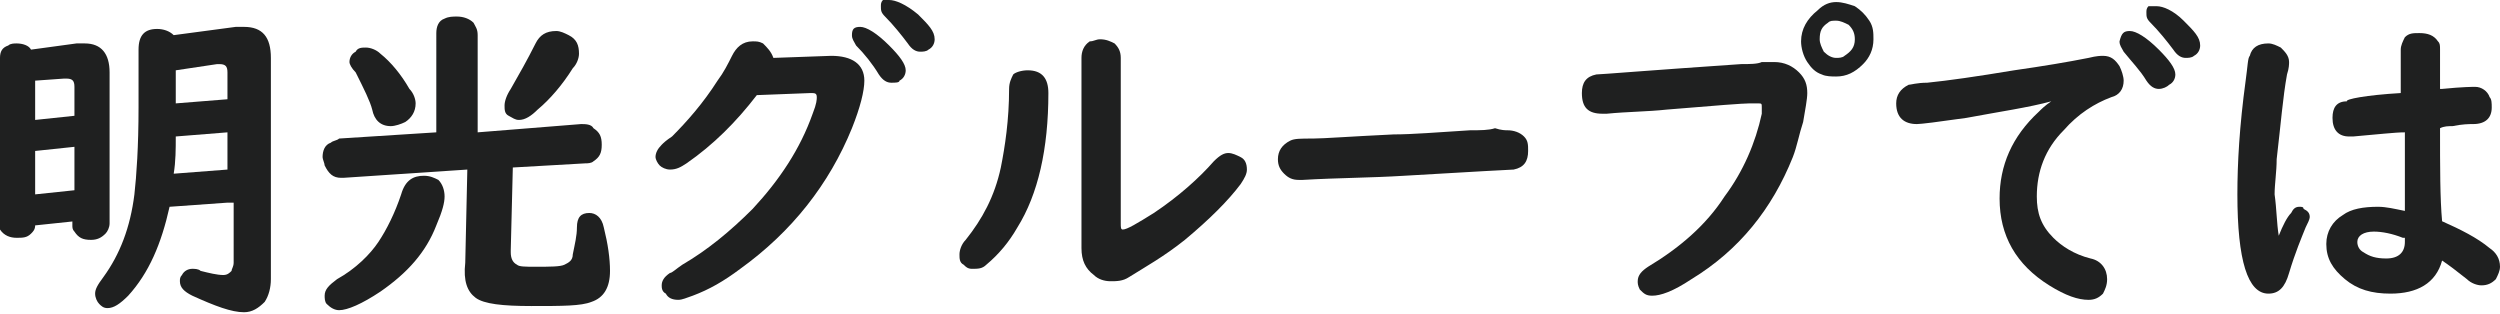
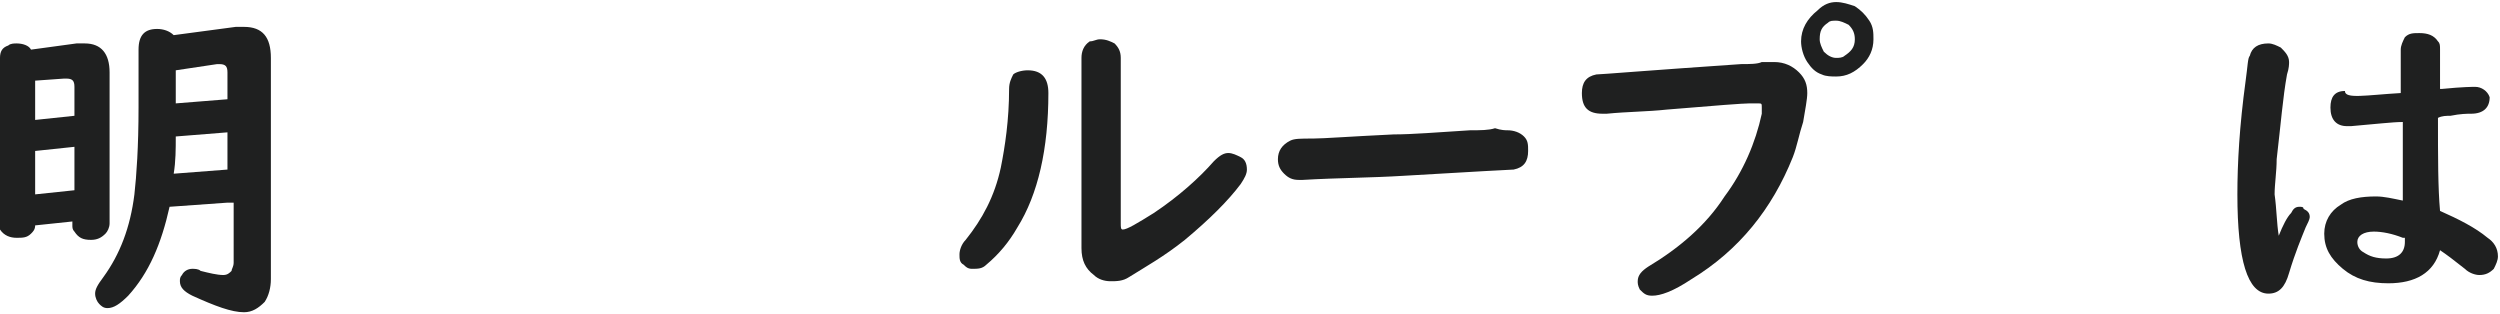
<svg xmlns="http://www.w3.org/2000/svg" version="1.1" id="レイヤー_1" x="0px" y="0px" viewBox="0 0 120.9 15.2" style="enable-background:new 0 0 120.9 15.2;" xml:space="preserve">
  <style type="text/css">
	.st0{fill:#1F2020;}
</style>
  <g>
    <path class="st0" d="M3.6,10.7l-1.9,0.2c0,0.2-0.1,0.3-0.2,0.4c-0.2,0.2-0.4,0.2-0.7,0.2c-0.3,0-0.6-0.1-0.8-0.4   C0,11.1,0,11,0,10.8v-8c0-0.3,0.1-0.5,0.4-0.6c0.1-0.1,0.3-0.1,0.4-0.1c0.3,0,0.6,0.1,0.7,0.3l2.2-0.3c0.1,0,0.3,0,0.4,0   c0.8,0,1.2,0.5,1.2,1.4v7.3c0,0.2-0.1,0.4-0.2,0.5c-0.2,0.2-0.4,0.3-0.7,0.3c-0.4,0-0.6-0.1-0.8-0.4c-0.1-0.1-0.1-0.2-0.1-0.3V10.7   z M3.6,5.6V4.2c0-0.3-0.1-0.4-0.4-0.4c0,0,0,0-0.1,0L1.7,3.9v1.9L3.6,5.6z M3.6,7.1L1.7,7.3v2.1l1.9-0.2V7.1z M11,9.8L8.2,10   c-0.4,1.8-1,3.2-2,4.3c-0.4,0.4-0.7,0.6-1,0.6c-0.2,0-0.3-0.1-0.4-0.2c-0.1-0.1-0.2-0.3-0.2-0.5c0-0.2,0.1-0.4,0.4-0.8   c0.8-1.1,1.3-2.4,1.5-4c0.1-0.9,0.2-2.3,0.2-4.2c0-0.5,0-1.1,0-1.6c0-0.6,0-1,0-1.2c0-0.7,0.3-1,0.9-1c0.3,0,0.6,0.1,0.8,0.3l3-0.4   c0.1,0,0.2,0,0.4,0c0.9,0,1.3,0.5,1.3,1.5v10.7c0,0.4-0.1,0.8-0.3,1.1c-0.3,0.3-0.6,0.5-1,0.5c-0.6,0-1.4-0.3-2.5-0.8   c-0.4-0.2-0.6-0.4-0.6-0.7c0-0.1,0-0.2,0.1-0.3c0.1-0.2,0.3-0.3,0.5-0.3c0.1,0,0.3,0,0.4,0.1c0.4,0.1,0.8,0.2,1.1,0.2   c0.2,0,0.3-0.1,0.4-0.2c0-0.1,0.1-0.2,0.1-0.4V9.8z M11,8.2V6.4L8.5,6.6c0,0.6,0,1.2-0.1,1.8L11,8.2z M11,4.8V3.5   c0-0.3-0.1-0.4-0.4-0.4c0,0,0,0-0.1,0L8.5,3.4c0,0.3,0,0.6,0,0.7c0,0.4,0,0.7,0,0.8V5L11,4.8z" />
-     <path class="st0" d="M20.5,8.5c0.3,0,0.5,0.1,0.7,0.2c0.2,0.2,0.3,0.5,0.3,0.8c0,0.3-0.1,0.7-0.4,1.4c-0.5,1.3-1.4,2.3-2.7,3.2   c-0.9,0.6-1.6,0.9-2,0.9c-0.2,0-0.4-0.1-0.6-0.3c-0.1-0.1-0.1-0.3-0.1-0.4c0-0.3,0.2-0.5,0.6-0.8c0.9-0.5,1.6-1.2,2-1.8   c0.4-0.6,0.8-1.4,1.1-2.3C19.6,8.7,20,8.5,20.5,8.5z M24.8,8.1l-0.1,4v0.1c0,0.3,0.1,0.5,0.3,0.6c0.1,0.1,0.4,0.1,0.9,0.1   c0.7,0,1.2,0,1.4-0.1c0.2-0.1,0.4-0.2,0.4-0.5c0.1-0.5,0.2-0.9,0.2-1.3c0-0.5,0.2-0.7,0.6-0.7c0.3,0,0.6,0.2,0.7,0.7   c0.2,0.8,0.3,1.5,0.3,2.1c0,0.8-0.3,1.3-0.9,1.5c-0.5,0.2-1.4,0.2-2.9,0.2c-1.4,0-2.3-0.1-2.7-0.4c-0.4-0.3-0.6-0.8-0.5-1.7   l0.1-4.5l-6,0.4l-0.1,0c-0.4,0-0.6-0.2-0.8-0.6c0-0.1-0.1-0.3-0.1-0.4c0-0.3,0.1-0.6,0.4-0.7c0.1-0.1,0.3-0.1,0.4-0.2l4.7-0.3V1.6   c0-0.3,0.1-0.6,0.4-0.7c0.2-0.1,0.4-0.1,0.6-0.1c0.3,0,0.6,0.1,0.8,0.3c0.1,0.2,0.2,0.3,0.2,0.6v4.7L28.1,6c0.2,0,0.5,0,0.6,0.2   C29,6.4,29.1,6.6,29.1,7c0,0.4-0.1,0.6-0.4,0.8c-0.1,0.1-0.3,0.1-0.4,0.1L24.8,8.1z M17.7,2.3c0.2,0,0.5,0.1,0.7,0.3   c0.5,0.4,1,1,1.4,1.7C20,4.5,20.1,4.8,20.1,5c0,0.4-0.2,0.7-0.5,0.9c-0.2,0.1-0.5,0.2-0.7,0.2c-0.5,0-0.8-0.3-0.9-0.8   c-0.1-0.4-0.4-1-0.8-1.8C17,3.3,16.9,3.1,16.9,3c0-0.2,0.1-0.4,0.3-0.5C17.3,2.3,17.5,2.3,17.7,2.3z M26.9,1.5   c0.2,0,0.4,0.1,0.6,0.2C27.9,1.9,28,2.2,28,2.6c0,0.2-0.1,0.5-0.3,0.7c-0.5,0.8-1.1,1.5-1.7,2c-0.3,0.3-0.6,0.5-0.9,0.5   c-0.2,0-0.3-0.1-0.5-0.2c-0.2-0.1-0.2-0.3-0.2-0.5c0-0.2,0.1-0.5,0.3-0.8c0.4-0.7,0.8-1.4,1.2-2.2C26.1,1.7,26.4,1.5,26.9,1.5z" />
-     <path class="st0" d="M37.4,2.8l2.8-0.1c1,0,1.6,0.4,1.6,1.2c0,0.5-0.2,1.3-0.6,2.3c-1.1,2.7-2.9,5-5.4,6.8c-0.8,0.6-1.5,1-2.3,1.3   c-0.3,0.1-0.5,0.2-0.7,0.2c-0.3,0-0.5-0.1-0.6-0.3C32,14.1,32,13.9,32,13.8c0-0.2,0.1-0.4,0.4-0.6c0.1,0,0.3-0.2,0.6-0.4   c1.2-0.7,2.3-1.6,3.4-2.7c1.3-1.4,2.3-2.9,2.9-4.6c0.2-0.5,0.2-0.7,0.2-0.8c0-0.2-0.1-0.2-0.3-0.2h0l-2.6,0.1   c-1,1.3-2.1,2.4-3.4,3.3c-0.3,0.2-0.5,0.3-0.8,0.3c-0.2,0-0.4-0.1-0.5-0.2c-0.1-0.1-0.2-0.3-0.2-0.4c0-0.2,0.1-0.4,0.3-0.6   c0.1-0.1,0.2-0.2,0.5-0.4C33.2,5.9,34,5,34.7,3.9c0.3-0.4,0.5-0.8,0.7-1.2c0.2-0.4,0.5-0.7,1-0.7c0.2,0,0.3,0,0.5,0.1   C37.1,2.3,37.3,2.5,37.4,2.8z M41.6,1.3c0.3,0,0.8,0.3,1.4,0.9c0.5,0.5,0.8,0.9,0.8,1.2c0,0.2-0.1,0.4-0.3,0.5   C43.5,4,43.3,4,43.1,4c-0.2,0-0.4-0.1-0.6-0.4c-0.3-0.5-0.7-1-1.1-1.4c-0.1-0.2-0.2-0.3-0.2-0.5C41.2,1.4,41.3,1.3,41.6,1.3z M43,0   c0.3,0,0.8,0.2,1.4,0.7c0.5,0.5,0.8,0.8,0.8,1.2c0,0.2-0.1,0.4-0.3,0.5c-0.1,0.1-0.3,0.1-0.4,0.1c-0.2,0-0.4-0.1-0.6-0.4   c-0.3-0.4-0.7-0.9-1.1-1.3c-0.2-0.2-0.2-0.3-0.2-0.5c0-0.1,0-0.2,0.1-0.3C42.8,0,42.9,0,43,0z" />
    <path class="st0" d="M49.7,3.4c0.7,0,1,0.4,1,1.1c0,2.7-0.5,4.9-1.5,6.5c-0.4,0.7-0.9,1.3-1.5,1.8c-0.2,0.2-0.4,0.2-0.7,0.2   c-0.2,0-0.3-0.1-0.4-0.2c-0.2-0.1-0.2-0.3-0.2-0.5c0-0.2,0.1-0.5,0.3-0.7c0.8-1,1.4-2.1,1.7-3.5c0.2-1,0.4-2.3,0.4-3.8   c0-0.3,0.1-0.5,0.2-0.7C49.1,3.5,49.4,3.4,49.7,3.4z M54.2,2.8v8c0,0.2,0,0.3,0.1,0.3c0.2,0,0.7-0.3,1.5-0.8   C57,9.5,58,8.6,58.7,7.8c0.3-0.3,0.5-0.4,0.7-0.4c0.2,0,0.4,0.1,0.6,0.2c0.2,0.1,0.3,0.3,0.3,0.6c0,0.2-0.1,0.4-0.3,0.7   c-0.6,0.8-1.5,1.7-2.7,2.7c-1,0.8-1.9,1.3-2.7,1.8c-0.3,0.2-0.6,0.2-0.9,0.2c-0.3,0-0.6-0.1-0.8-0.3c-0.4-0.3-0.6-0.7-0.6-1.3V2.8   c0-0.3,0.1-0.6,0.4-0.8C52.9,2,53,1.9,53.2,1.9c0.3,0,0.5,0.1,0.7,0.2C54.1,2.3,54.2,2.5,54.2,2.8z" />
    <path class="st0" d="M72.9,6.3c0.3,0,0.6,0.1,0.8,0.3c0.2,0.2,0.2,0.4,0.2,0.7c0,0.5-0.2,0.8-0.7,0.9c-0.1,0-1.9,0.1-5.3,0.3   c-1.6,0.1-3.2,0.1-4.9,0.2c-0.1,0-0.1,0-0.2,0c-0.3,0-0.5-0.1-0.7-0.3c-0.2-0.2-0.3-0.4-0.3-0.7c0-0.4,0.2-0.7,0.6-0.9   c0.2-0.1,0.5-0.1,1.1-0.1c0.5,0,1.8-0.1,3.9-0.2c0.9,0,2.1-0.1,3.7-0.2c0.5,0,0.9,0,1.2-0.1C72.6,6.3,72.8,6.3,72.9,6.3z" />
    <path class="st0" d="M85.8,3c0.5,0,0.9,0.2,1.2,0.5c0.3,0.3,0.4,0.6,0.4,1c0,0.3-0.1,0.8-0.2,1.4c-0.2,0.6-0.3,1.2-0.5,1.7   c-1,2.5-2.6,4.5-4.9,5.9c-0.9,0.6-1.5,0.8-1.9,0.8c-0.3,0-0.4-0.1-0.6-0.3c-0.1-0.2-0.1-0.3-0.1-0.4c0-0.3,0.2-0.5,0.5-0.7   c1.5-0.9,2.8-2,3.7-3.4c0.9-1.2,1.5-2.6,1.8-4c0-0.1,0-0.2,0-0.3C85.2,5,85.2,5,85,5c-0.1,0-0.3,0-0.4,0c-0.3,0-1.6,0.1-4,0.3   c-0.9,0.1-1.9,0.1-2.9,0.2c-0.1,0-0.2,0-0.2,0c-0.7,0-1-0.3-1-1c0-0.5,0.2-0.8,0.7-0.9c0.2,0,2.6-0.2,7-0.5c0.4,0,0.8,0,1-0.1   C85.5,3,85.7,3,85.8,3z M88.8,0.1c0.3,0,0.6,0.1,0.9,0.2C90,0.5,90.2,0.7,90.4,1c0.2,0.3,0.2,0.6,0.2,0.9c0,0.5-0.2,0.9-0.5,1.2   c-0.4,0.4-0.8,0.6-1.3,0.6c-0.2,0-0.5,0-0.7-0.1c-0.3-0.1-0.5-0.3-0.7-0.6c-0.2-0.3-0.3-0.7-0.3-1c0-0.6,0.3-1.1,0.8-1.5   C88.2,0.2,88.5,0.1,88.8,0.1z M88.8,1c-0.2,0-0.3,0-0.4,0.1C88.1,1.3,88,1.5,88,1.9c0,0.2,0.1,0.4,0.2,0.6c0.2,0.2,0.4,0.3,0.6,0.3   c0.1,0,0.3,0,0.4-0.1c0.3-0.2,0.5-0.4,0.5-0.8c0-0.3-0.1-0.5-0.3-0.7C89.2,1.1,89,1,88.8,1z" />
-     <path class="st0" d="M99.2,4.9c-1.1,0.3-2.5,0.5-4.1,0.8C93.7,5.9,92.9,6,92.7,6c-0.6,0-1-0.3-1-1c0-0.4,0.2-0.7,0.6-0.9   c0.1,0,0.4-0.1,0.9-0.1c1-0.1,2.4-0.3,4.2-0.6c1.4-0.2,2.6-0.4,3.6-0.6c0.4-0.1,0.6-0.1,0.7-0.1c0.4,0,0.6,0.2,0.8,0.5   c0.1,0.2,0.2,0.5,0.2,0.7c0,0.4-0.2,0.7-0.6,0.8c-0.8,0.3-1.6,0.8-2.3,1.6c-0.9,0.9-1.3,2-1.3,3.2c0,0.8,0.2,1.4,0.8,2   c0.4,0.4,1,0.8,1.8,1c0.5,0.1,0.8,0.5,0.8,1c0,0.3-0.1,0.5-0.2,0.7c-0.2,0.2-0.4,0.3-0.7,0.3c-0.5,0-1.1-0.2-1.9-0.7   c-1.6-1-2.4-2.4-2.4-4.2c0-1.6,0.6-3,1.9-4.2C98.7,5.3,98.9,5.1,99.2,4.9L99.2,4.9z M103,1.5c0.3,0,0.8,0.3,1.4,0.9   c0.5,0.5,0.8,0.9,0.8,1.2c0,0.2-0.1,0.4-0.3,0.5c-0.1,0.1-0.3,0.2-0.5,0.2c-0.2,0-0.4-0.1-0.6-0.4c-0.3-0.5-0.7-0.9-1.1-1.4   c-0.1-0.2-0.2-0.3-0.2-0.5C102.6,1.6,102.7,1.5,103,1.5z M104.3,0.3c0.3,0,0.8,0.2,1.3,0.7c0.5,0.5,0.8,0.8,0.8,1.2   c0,0.2-0.1,0.4-0.3,0.5c-0.1,0.1-0.3,0.1-0.4,0.1c-0.2,0-0.4-0.1-0.6-0.4c-0.3-0.4-0.7-0.9-1.1-1.3c-0.2-0.2-0.2-0.3-0.2-0.5   c0-0.1,0-0.2,0.1-0.3C104.1,0.3,104.2,0.3,104.3,0.3z" />
-     <path class="st0" d="M110.2,11.4c0.2-0.5,0.4-0.9,0.6-1.1c0.1-0.2,0.2-0.3,0.4-0.3c0.1,0,0.2,0,0.2,0.1c0.2,0.1,0.3,0.2,0.3,0.4   c0,0.1-0.1,0.3-0.2,0.5c-0.2,0.5-0.5,1.2-0.8,2.2c-0.2,0.7-0.5,1-1,1c-1,0-1.5-1.6-1.5-4.8c0-1.5,0.1-3.3,0.4-5.5   c0.1-0.7,0.1-1.1,0.2-1.2c0.1-0.4,0.4-0.6,0.9-0.6c0.2,0,0.4,0.1,0.6,0.2c0.2,0.2,0.4,0.4,0.4,0.7c0,0.1,0,0.3-0.1,0.6   c-0.2,1.1-0.3,2.4-0.5,4.1c0,0.6-0.1,1.2-0.1,1.7C110.1,10.1,110.1,10.8,110.2,11.4z M116.1,4.5V2.4c0-0.2,0.1-0.4,0.2-0.6   c0.2-0.2,0.4-0.2,0.7-0.2c0.4,0,0.7,0.1,0.9,0.4c0.1,0.1,0.1,0.2,0.1,0.4v1.9l0.1,0c1-0.1,1.5-0.1,1.6-0.1c0.3,0,0.6,0.2,0.7,0.5   c0.1,0.1,0.1,0.3,0.1,0.5c0,0.5-0.3,0.8-0.9,0.8c-0.2,0-0.5,0-1,0.1c-0.2,0-0.4,0-0.6,0.1c0,1.9,0,3.4,0.1,4.5   c0.9,0.4,1.7,0.8,2.3,1.3c0.3,0.2,0.5,0.5,0.5,0.9c0,0.2-0.1,0.4-0.2,0.6c-0.2,0.2-0.4,0.3-0.7,0.3c-0.2,0-0.5-0.1-0.7-0.3   c-0.5-0.4-0.9-0.7-1.2-0.9c-0.3,1.1-1.2,1.6-2.5,1.6c-0.9,0-1.6-0.2-2.2-0.7c-0.6-0.5-0.9-1-0.9-1.7c0-0.6,0.3-1.1,0.8-1.4   c0.4-0.3,1-0.4,1.7-0.4c0.4,0,0.8,0.1,1.3,0.2l0-0.4l0-1.1c0-1.1,0-1.8,0-2.3c-0.5,0-1.3,0.1-2.5,0.2c-0.1,0-0.2,0-0.2,0   c-0.5,0-0.8-0.3-0.8-0.9c0-0.5,0.2-0.8,0.7-0.8C113.4,4.8,114.4,4.6,116.1,4.5z M116.2,11.5c-0.5-0.2-1-0.3-1.4-0.3   c-0.5,0-0.8,0.2-0.8,0.5c0,0.2,0.1,0.4,0.3,0.5c0.3,0.2,0.6,0.3,1.1,0.3c0.6,0,0.9-0.3,0.9-0.8V11.5z" />
+     <path class="st0" d="M110.2,11.4c0.2-0.5,0.4-0.9,0.6-1.1c0.1-0.2,0.2-0.3,0.4-0.3c0.1,0,0.2,0,0.2,0.1c0.2,0.1,0.3,0.2,0.3,0.4   c0,0.1-0.1,0.3-0.2,0.5c-0.2,0.5-0.5,1.2-0.8,2.2c-0.2,0.7-0.5,1-1,1c-1,0-1.5-1.6-1.5-4.8c0-1.5,0.1-3.3,0.4-5.5   c0.1-0.7,0.1-1.1,0.2-1.2c0.1-0.4,0.4-0.6,0.9-0.6c0.2,0,0.4,0.1,0.6,0.2c0.2,0.2,0.4,0.4,0.4,0.7c0,0.1,0,0.3-0.1,0.6   c-0.2,1.1-0.3,2.4-0.5,4.1c0,0.6-0.1,1.2-0.1,1.7C110.1,10.1,110.1,10.8,110.2,11.4z M116.1,4.5V2.4c0-0.2,0.1-0.4,0.2-0.6   c0.2-0.2,0.4-0.2,0.7-0.2c0.4,0,0.7,0.1,0.9,0.4c0.1,0.1,0.1,0.2,0.1,0.4v1.9l0.1,0c1-0.1,1.5-0.1,1.6-0.1c0.3,0,0.6,0.2,0.7,0.5   c0,0.5-0.3,0.8-0.9,0.8c-0.2,0-0.5,0-1,0.1c-0.2,0-0.4,0-0.6,0.1c0,1.9,0,3.4,0.1,4.5   c0.9,0.4,1.7,0.8,2.3,1.3c0.3,0.2,0.5,0.5,0.5,0.9c0,0.2-0.1,0.4-0.2,0.6c-0.2,0.2-0.4,0.3-0.7,0.3c-0.2,0-0.5-0.1-0.7-0.3   c-0.5-0.4-0.9-0.7-1.2-0.9c-0.3,1.1-1.2,1.6-2.5,1.6c-0.9,0-1.6-0.2-2.2-0.7c-0.6-0.5-0.9-1-0.9-1.7c0-0.6,0.3-1.1,0.8-1.4   c0.4-0.3,1-0.4,1.7-0.4c0.4,0,0.8,0.1,1.3,0.2l0-0.4l0-1.1c0-1.1,0-1.8,0-2.3c-0.5,0-1.3,0.1-2.5,0.2c-0.1,0-0.2,0-0.2,0   c-0.5,0-0.8-0.3-0.8-0.9c0-0.5,0.2-0.8,0.7-0.8C113.4,4.8,114.4,4.6,116.1,4.5z M116.2,11.5c-0.5-0.2-1-0.3-1.4-0.3   c-0.5,0-0.8,0.2-0.8,0.5c0,0.2,0.1,0.4,0.3,0.5c0.3,0.2,0.6,0.3,1.1,0.3c0.6,0,0.9-0.3,0.9-0.8V11.5z" />
  </g>
</svg>